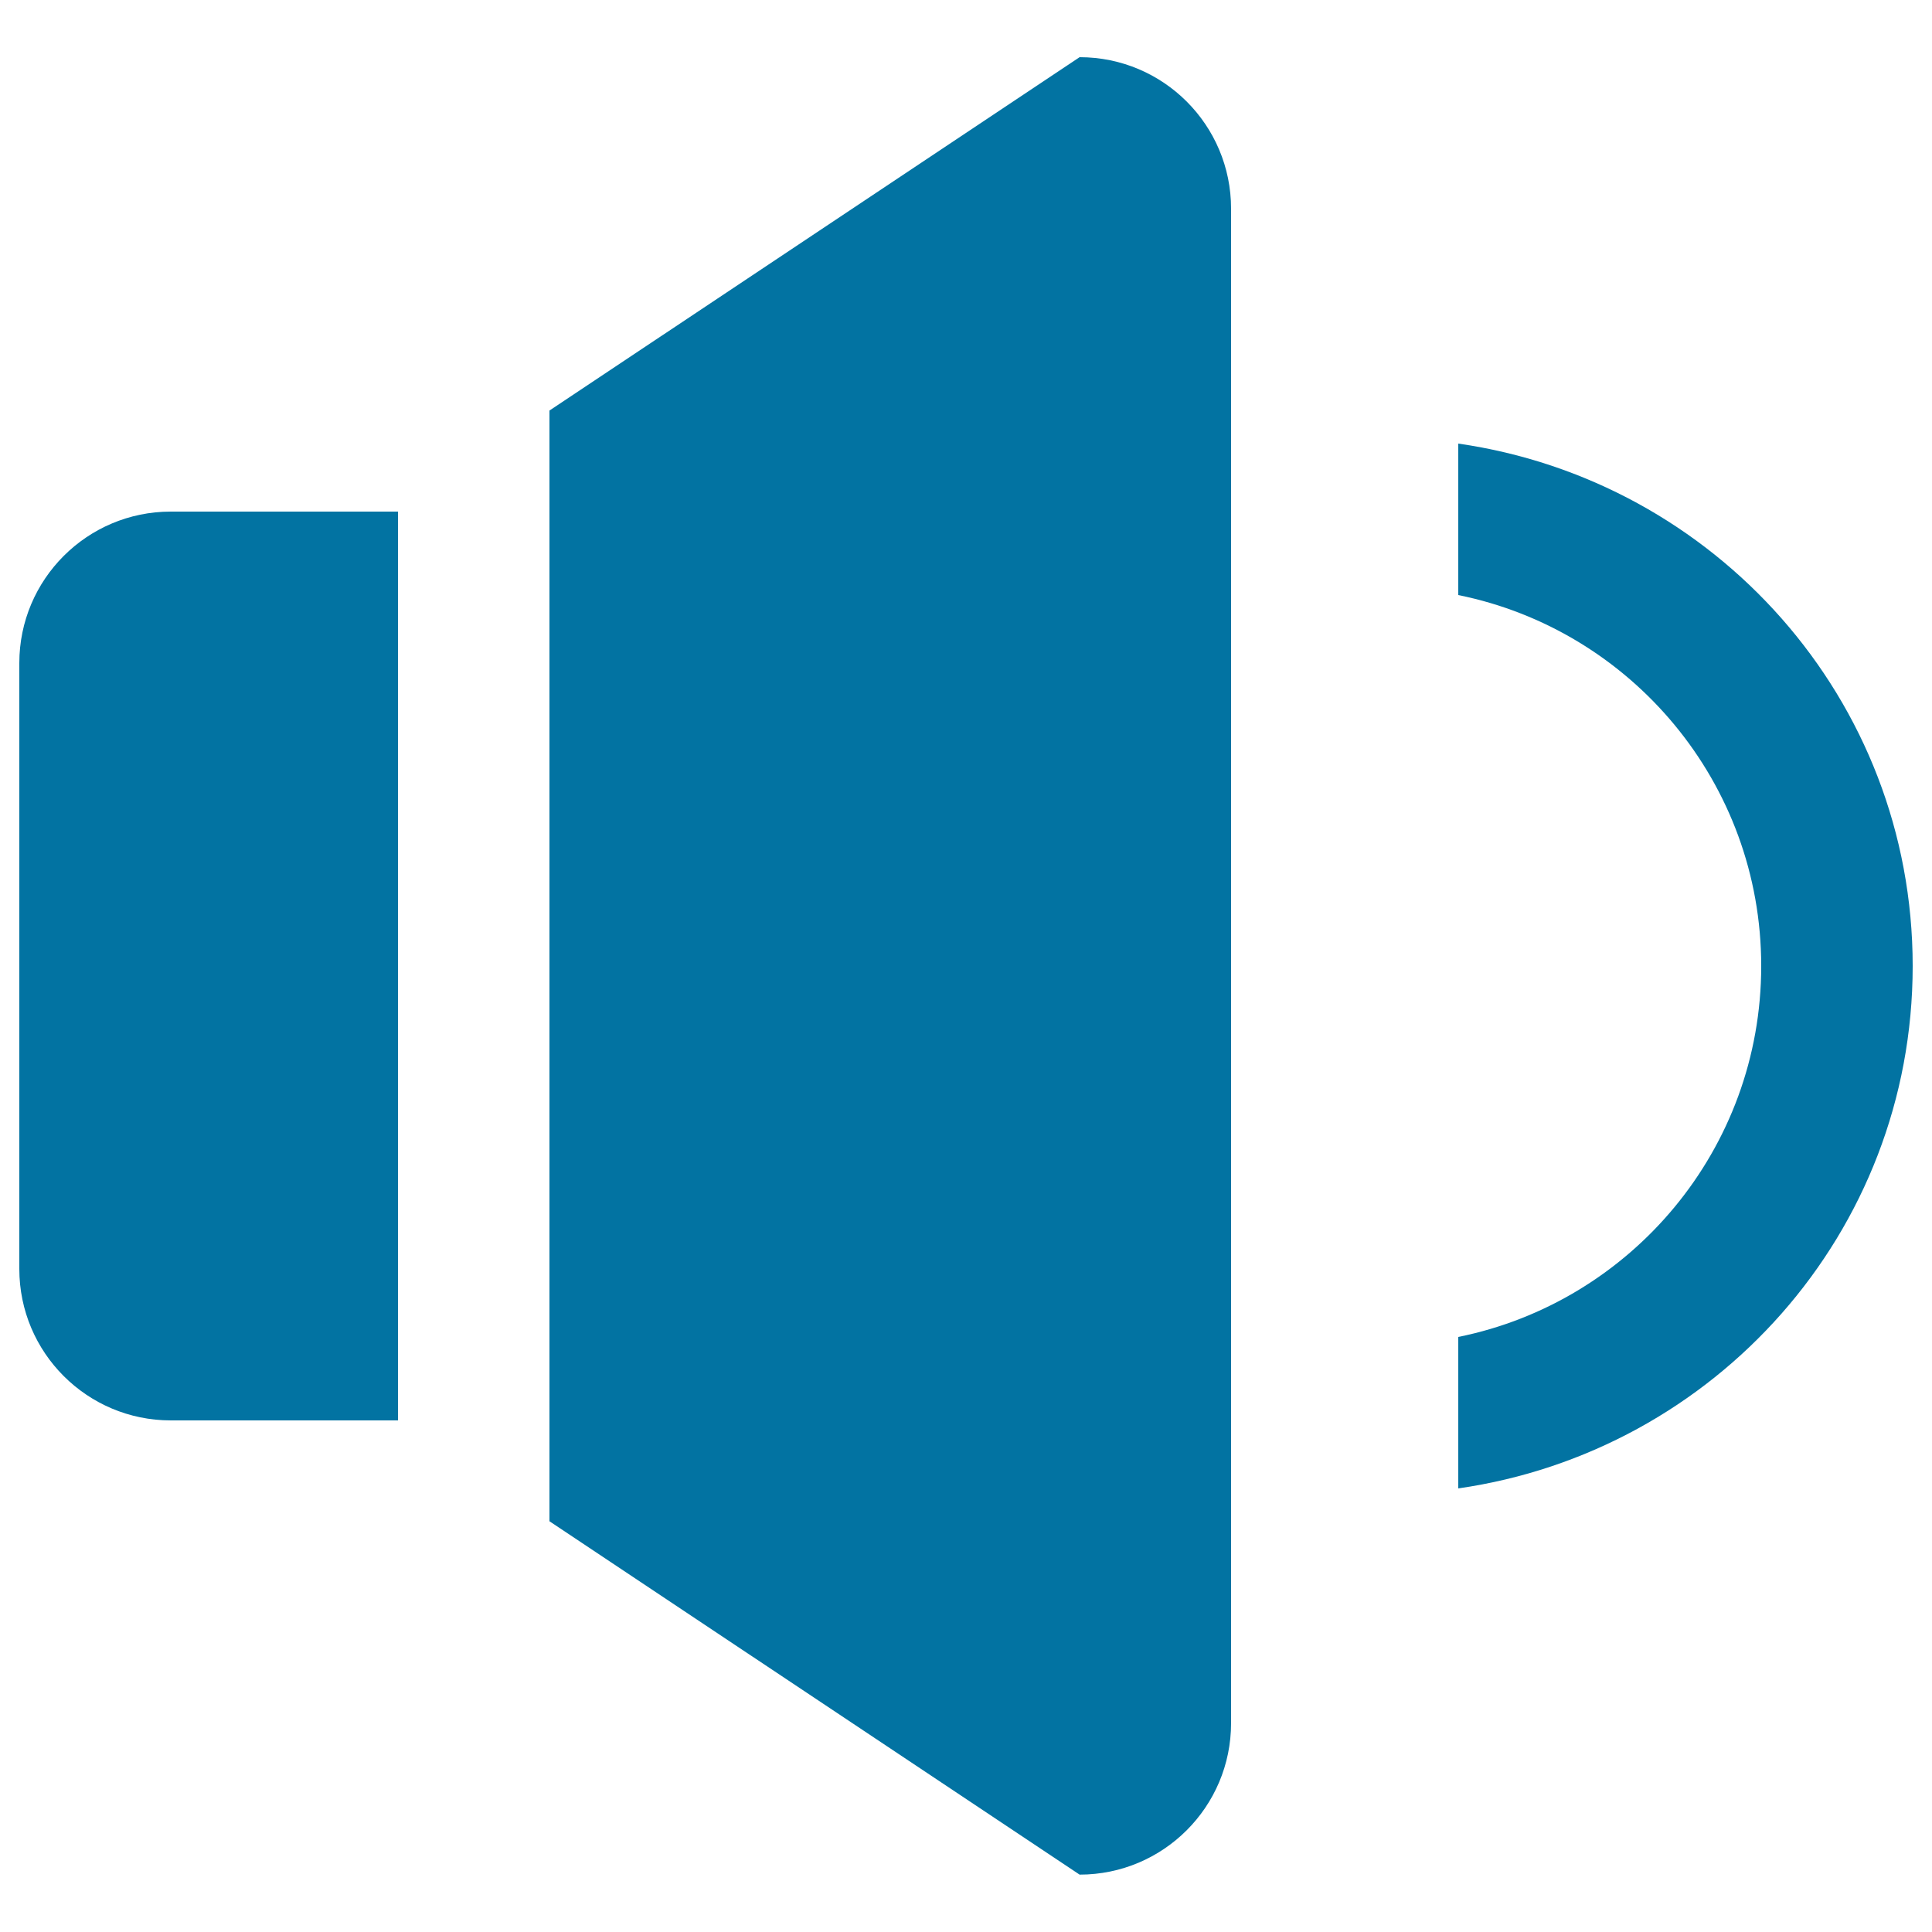
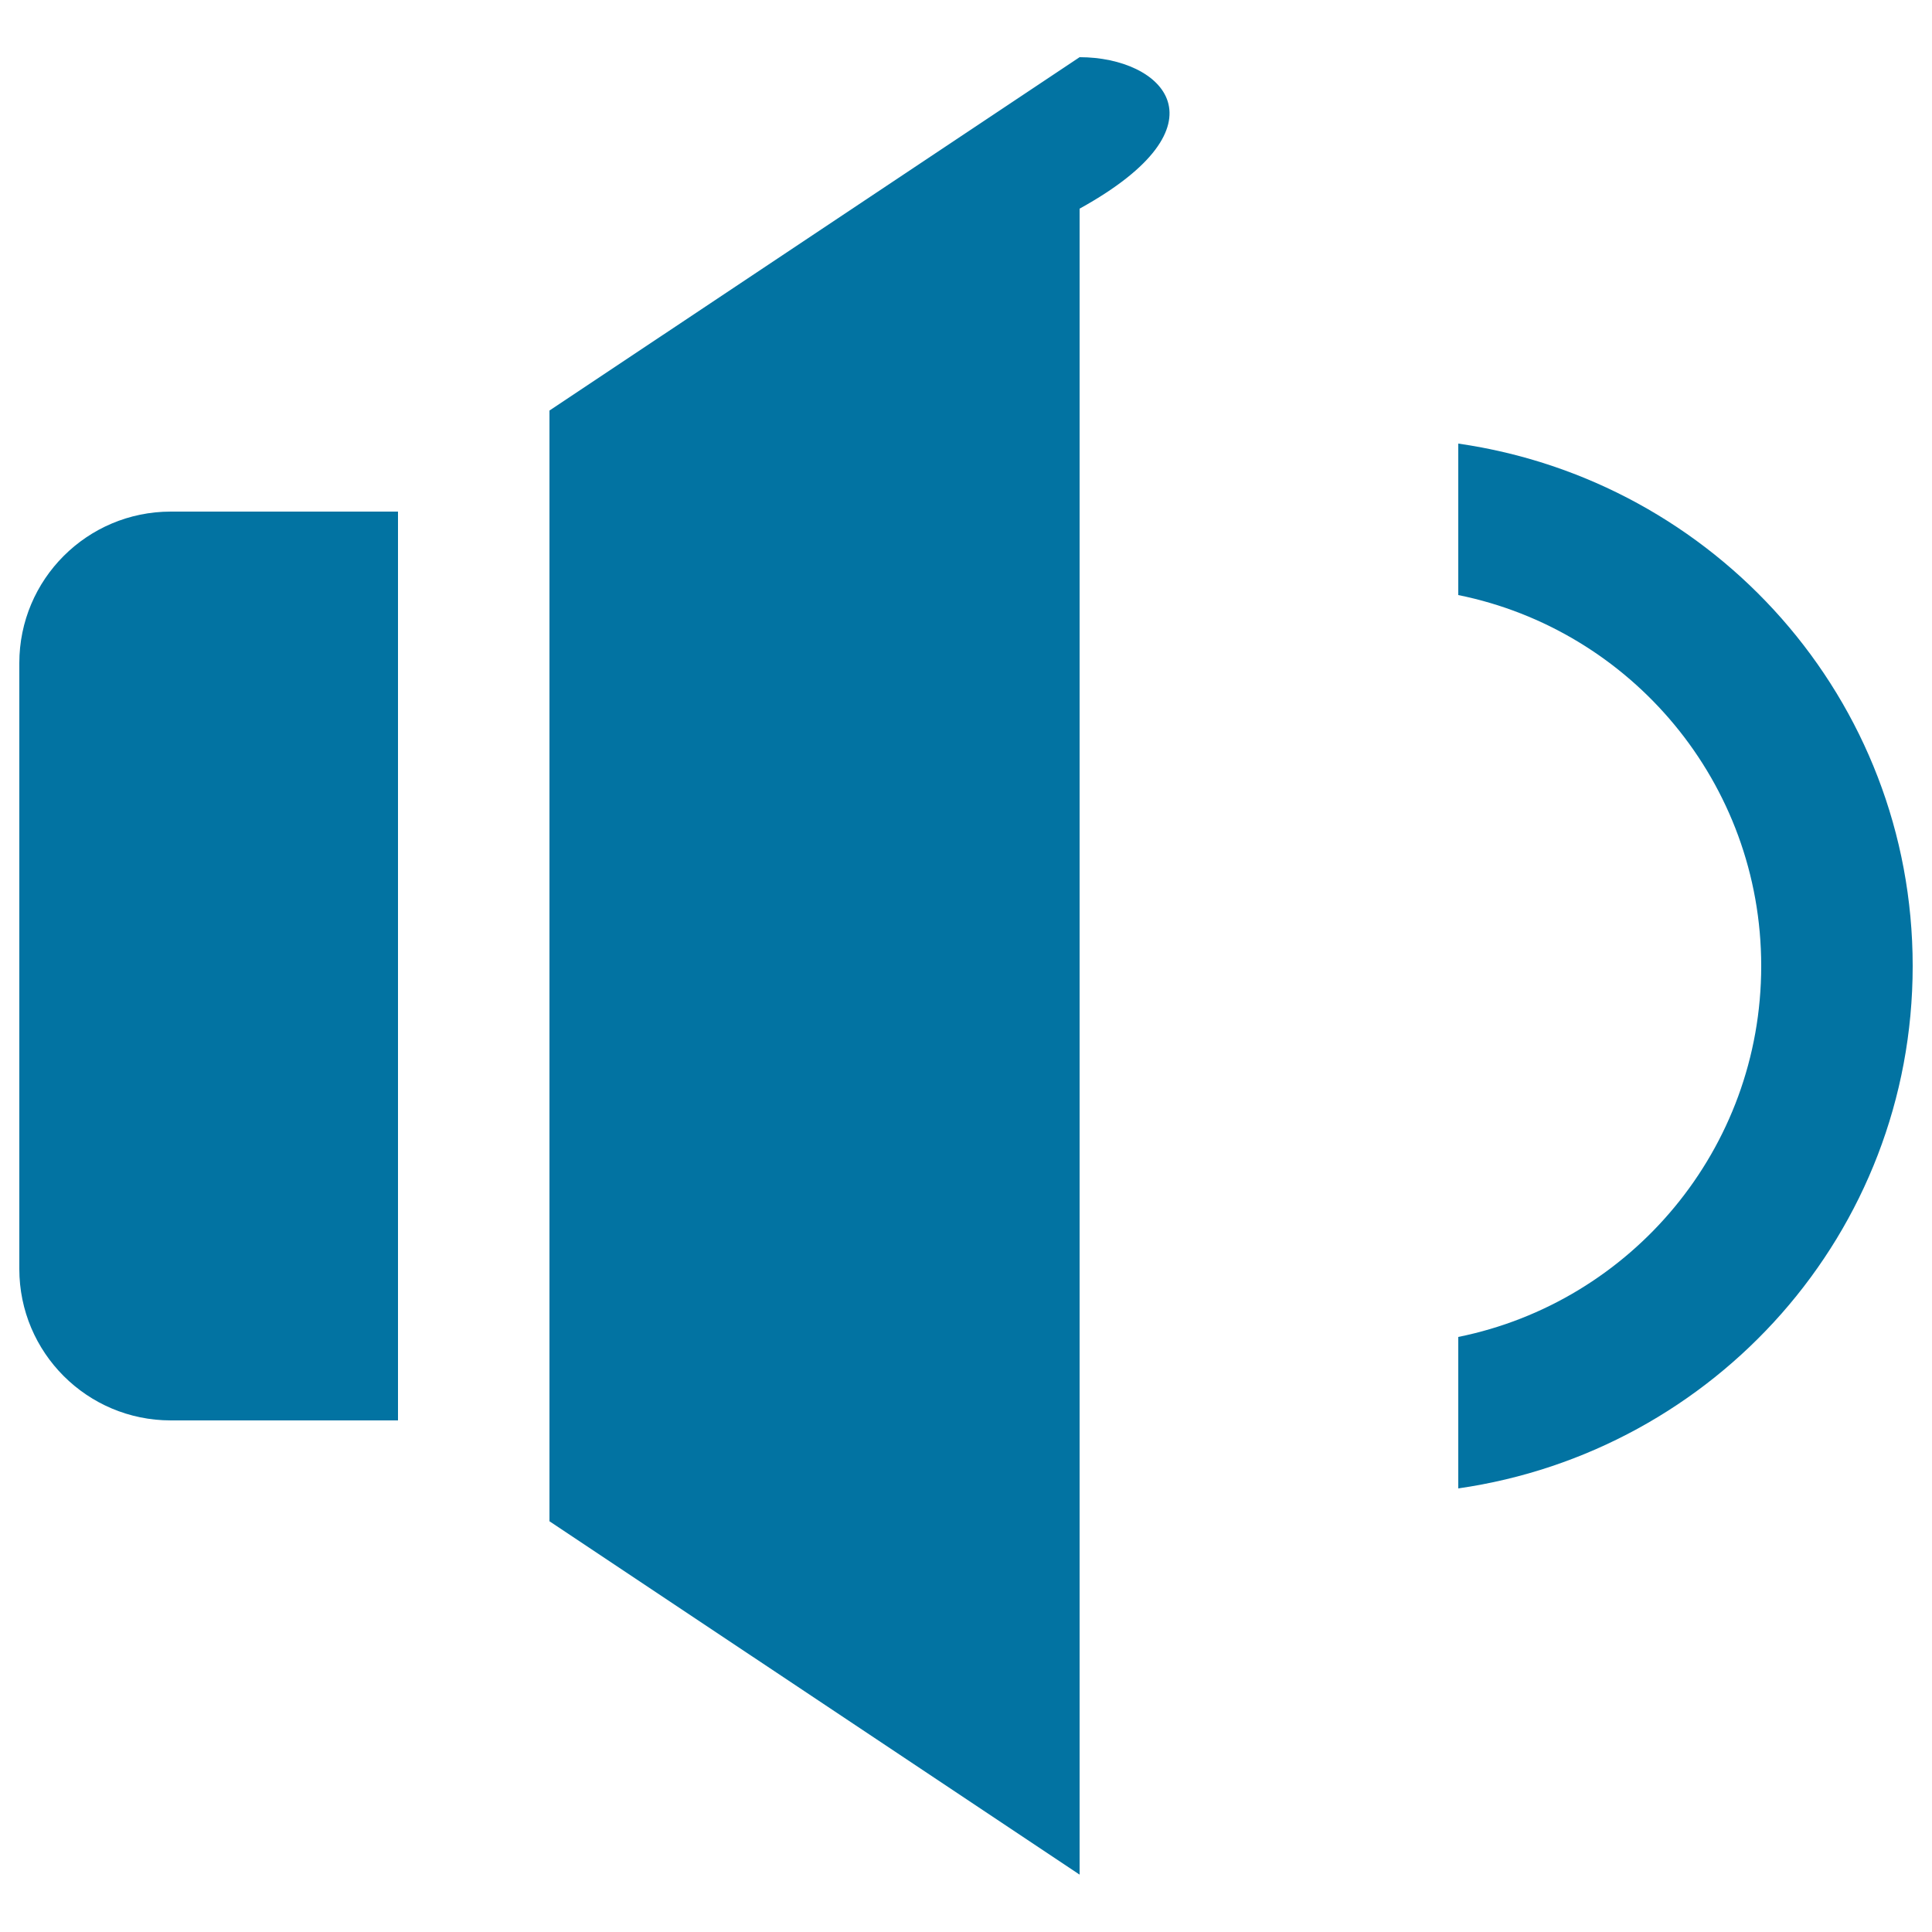
<svg xmlns="http://www.w3.org/2000/svg" viewBox="0 0 1000 1000" style="fill:#0273a2">
  <title>Speaker SVG icon</title>
  <g>
    <g id="_x33__27_">
      <g>
-         <path d="M558.8,29.6L284.4,212.5v574.9l274.4,182.9c43.3,0,78.4-35.1,78.4-78.4V108C637.2,64.7,602.1,29.6,558.8,29.6z M10,343.2v313.6c0,43.3,35.1,78.4,78.4,78.4H206V264.8H88.4C45.1,264.8,10,299.9,10,343.2z M754.8,229.6V308c89.5,18.1,156.8,97.2,156.8,192c0,94.8-67.3,173.9-156.8,192v78.4C887.6,751.3,990,638.1,990,500C990,361.9,887.6,248.7,754.8,229.6z" />
+         <path d="M558.8,29.6L284.4,212.5v574.9l274.4,182.9V108C637.2,64.7,602.1,29.6,558.8,29.6z M10,343.2v313.6c0,43.3,35.1,78.4,78.4,78.4H206V264.8H88.4C45.1,264.8,10,299.9,10,343.2z M754.8,229.6V308c89.5,18.1,156.8,97.2,156.8,192c0,94.8-67.3,173.9-156.8,192v78.4C887.6,751.3,990,638.1,990,500C990,361.9,887.6,248.7,754.8,229.6z" />
      </g>
    </g>
  </g>
</svg>